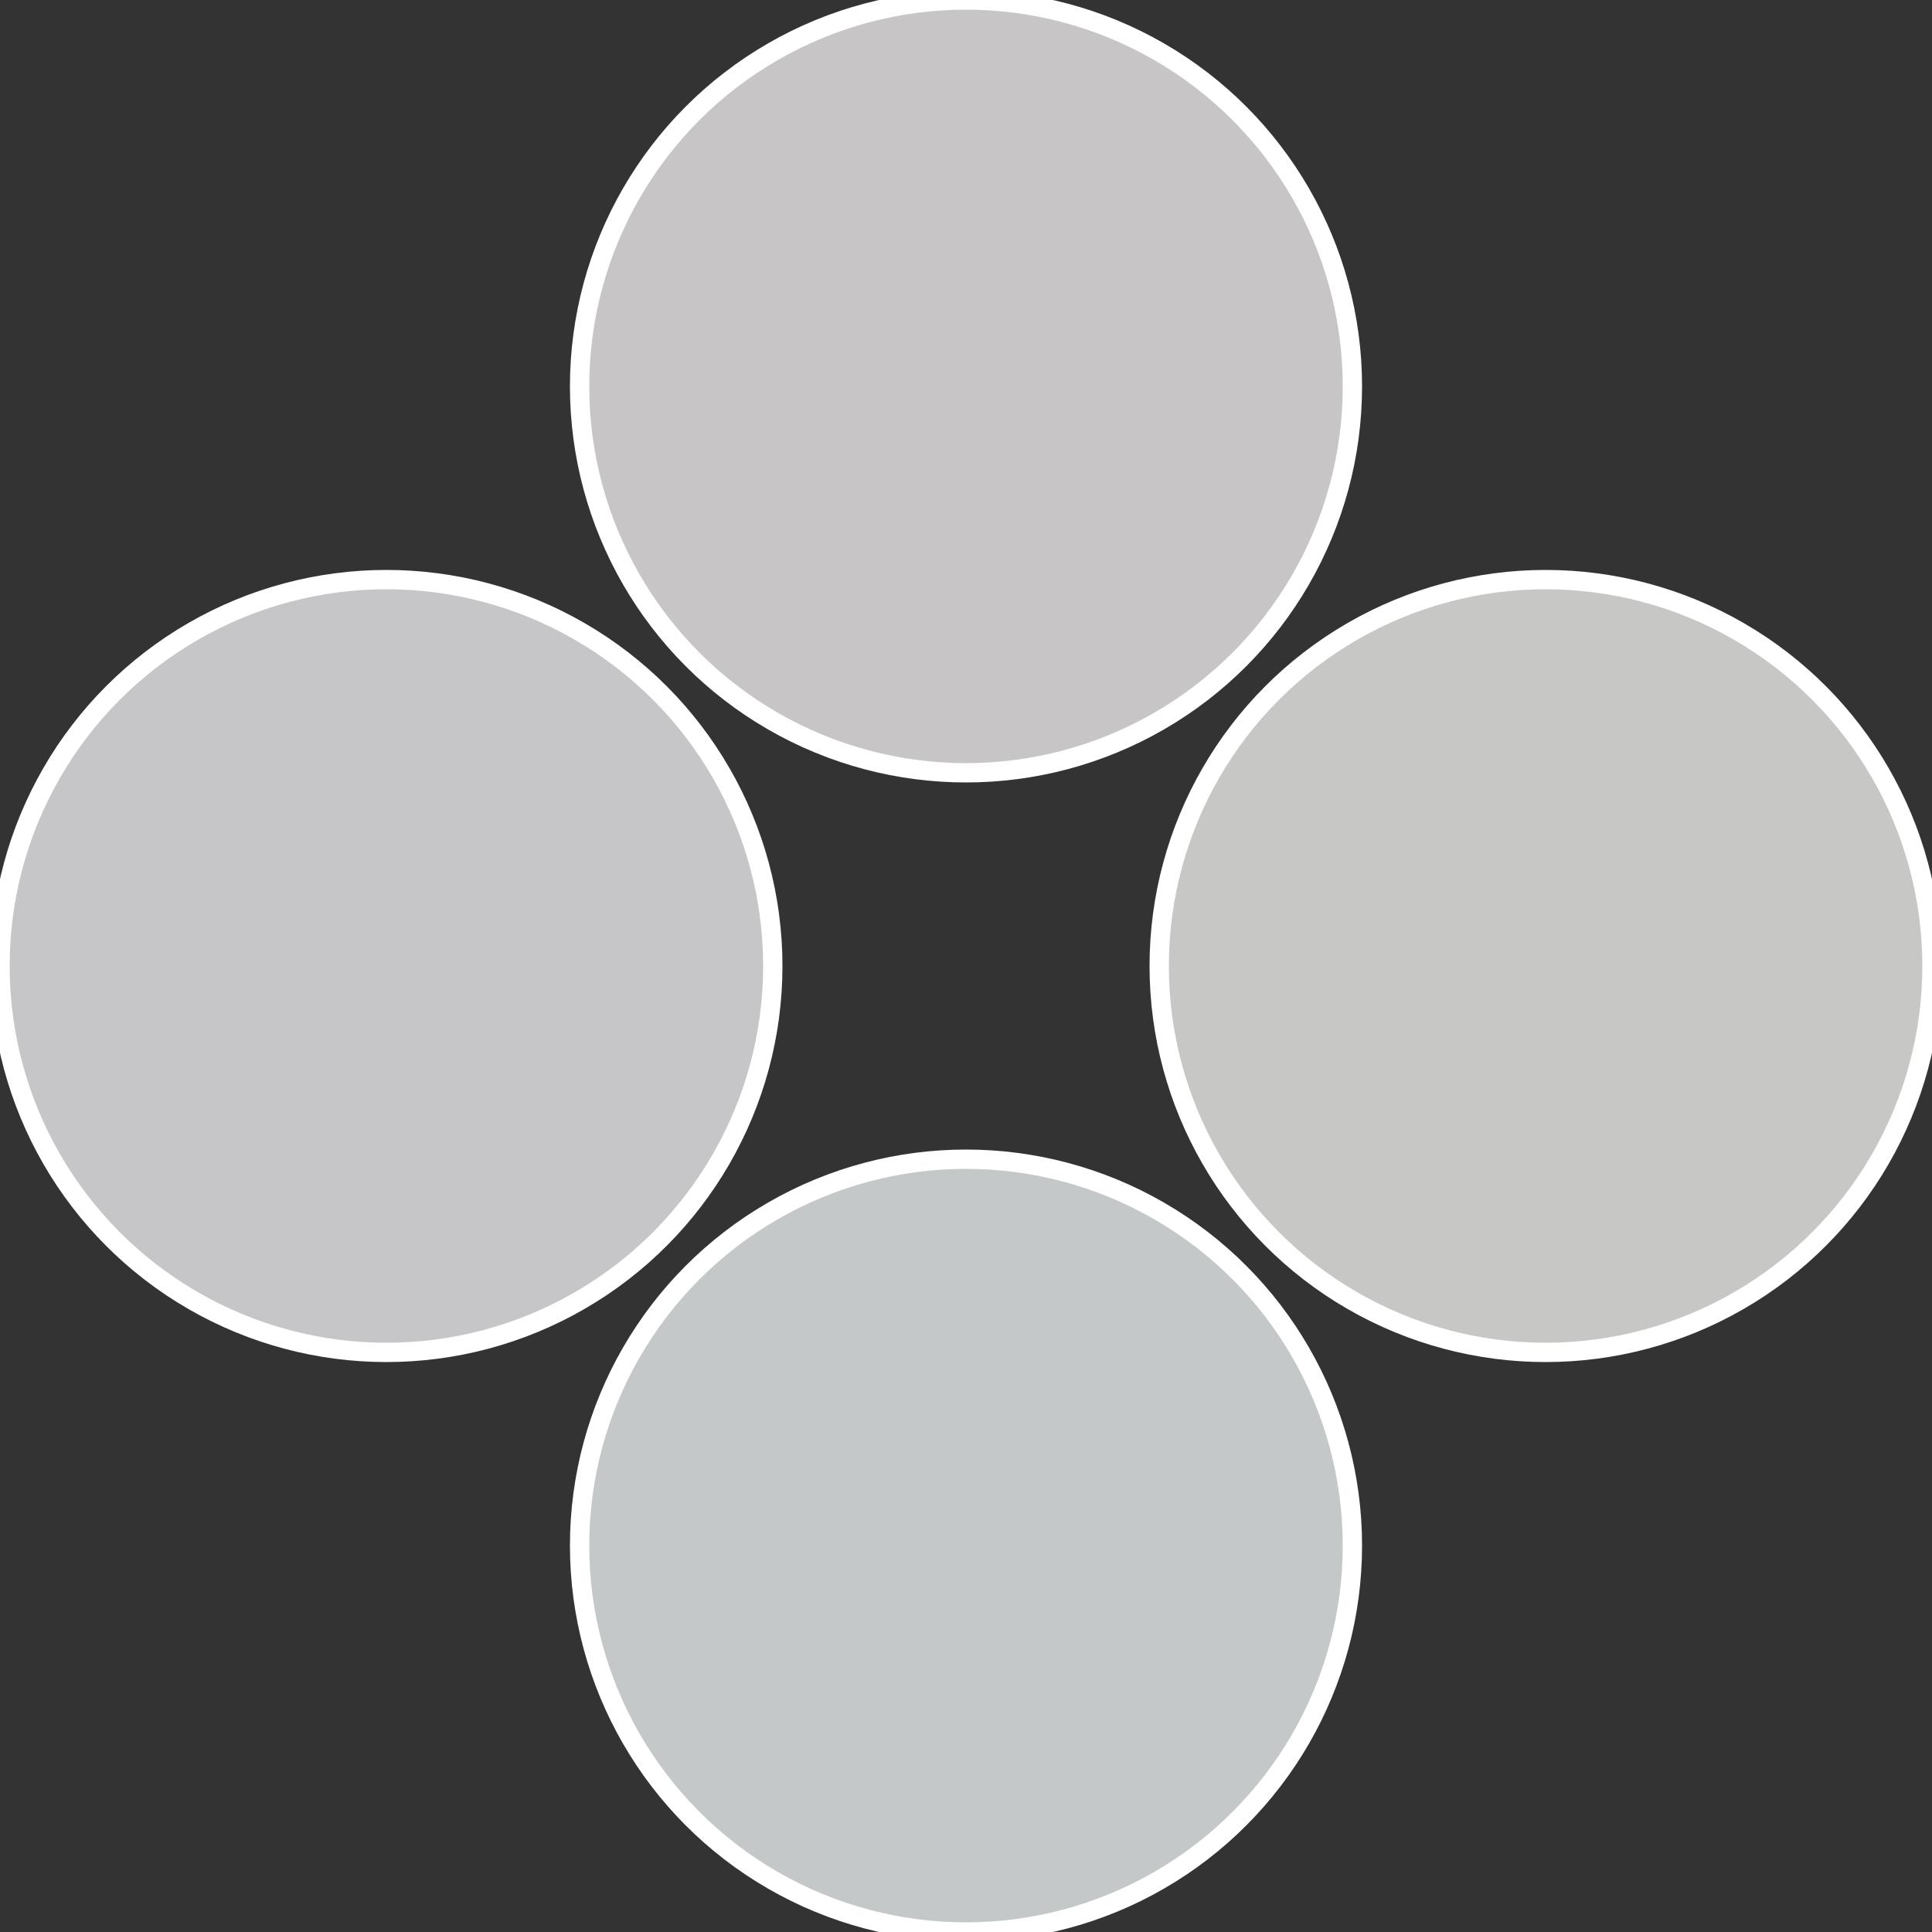
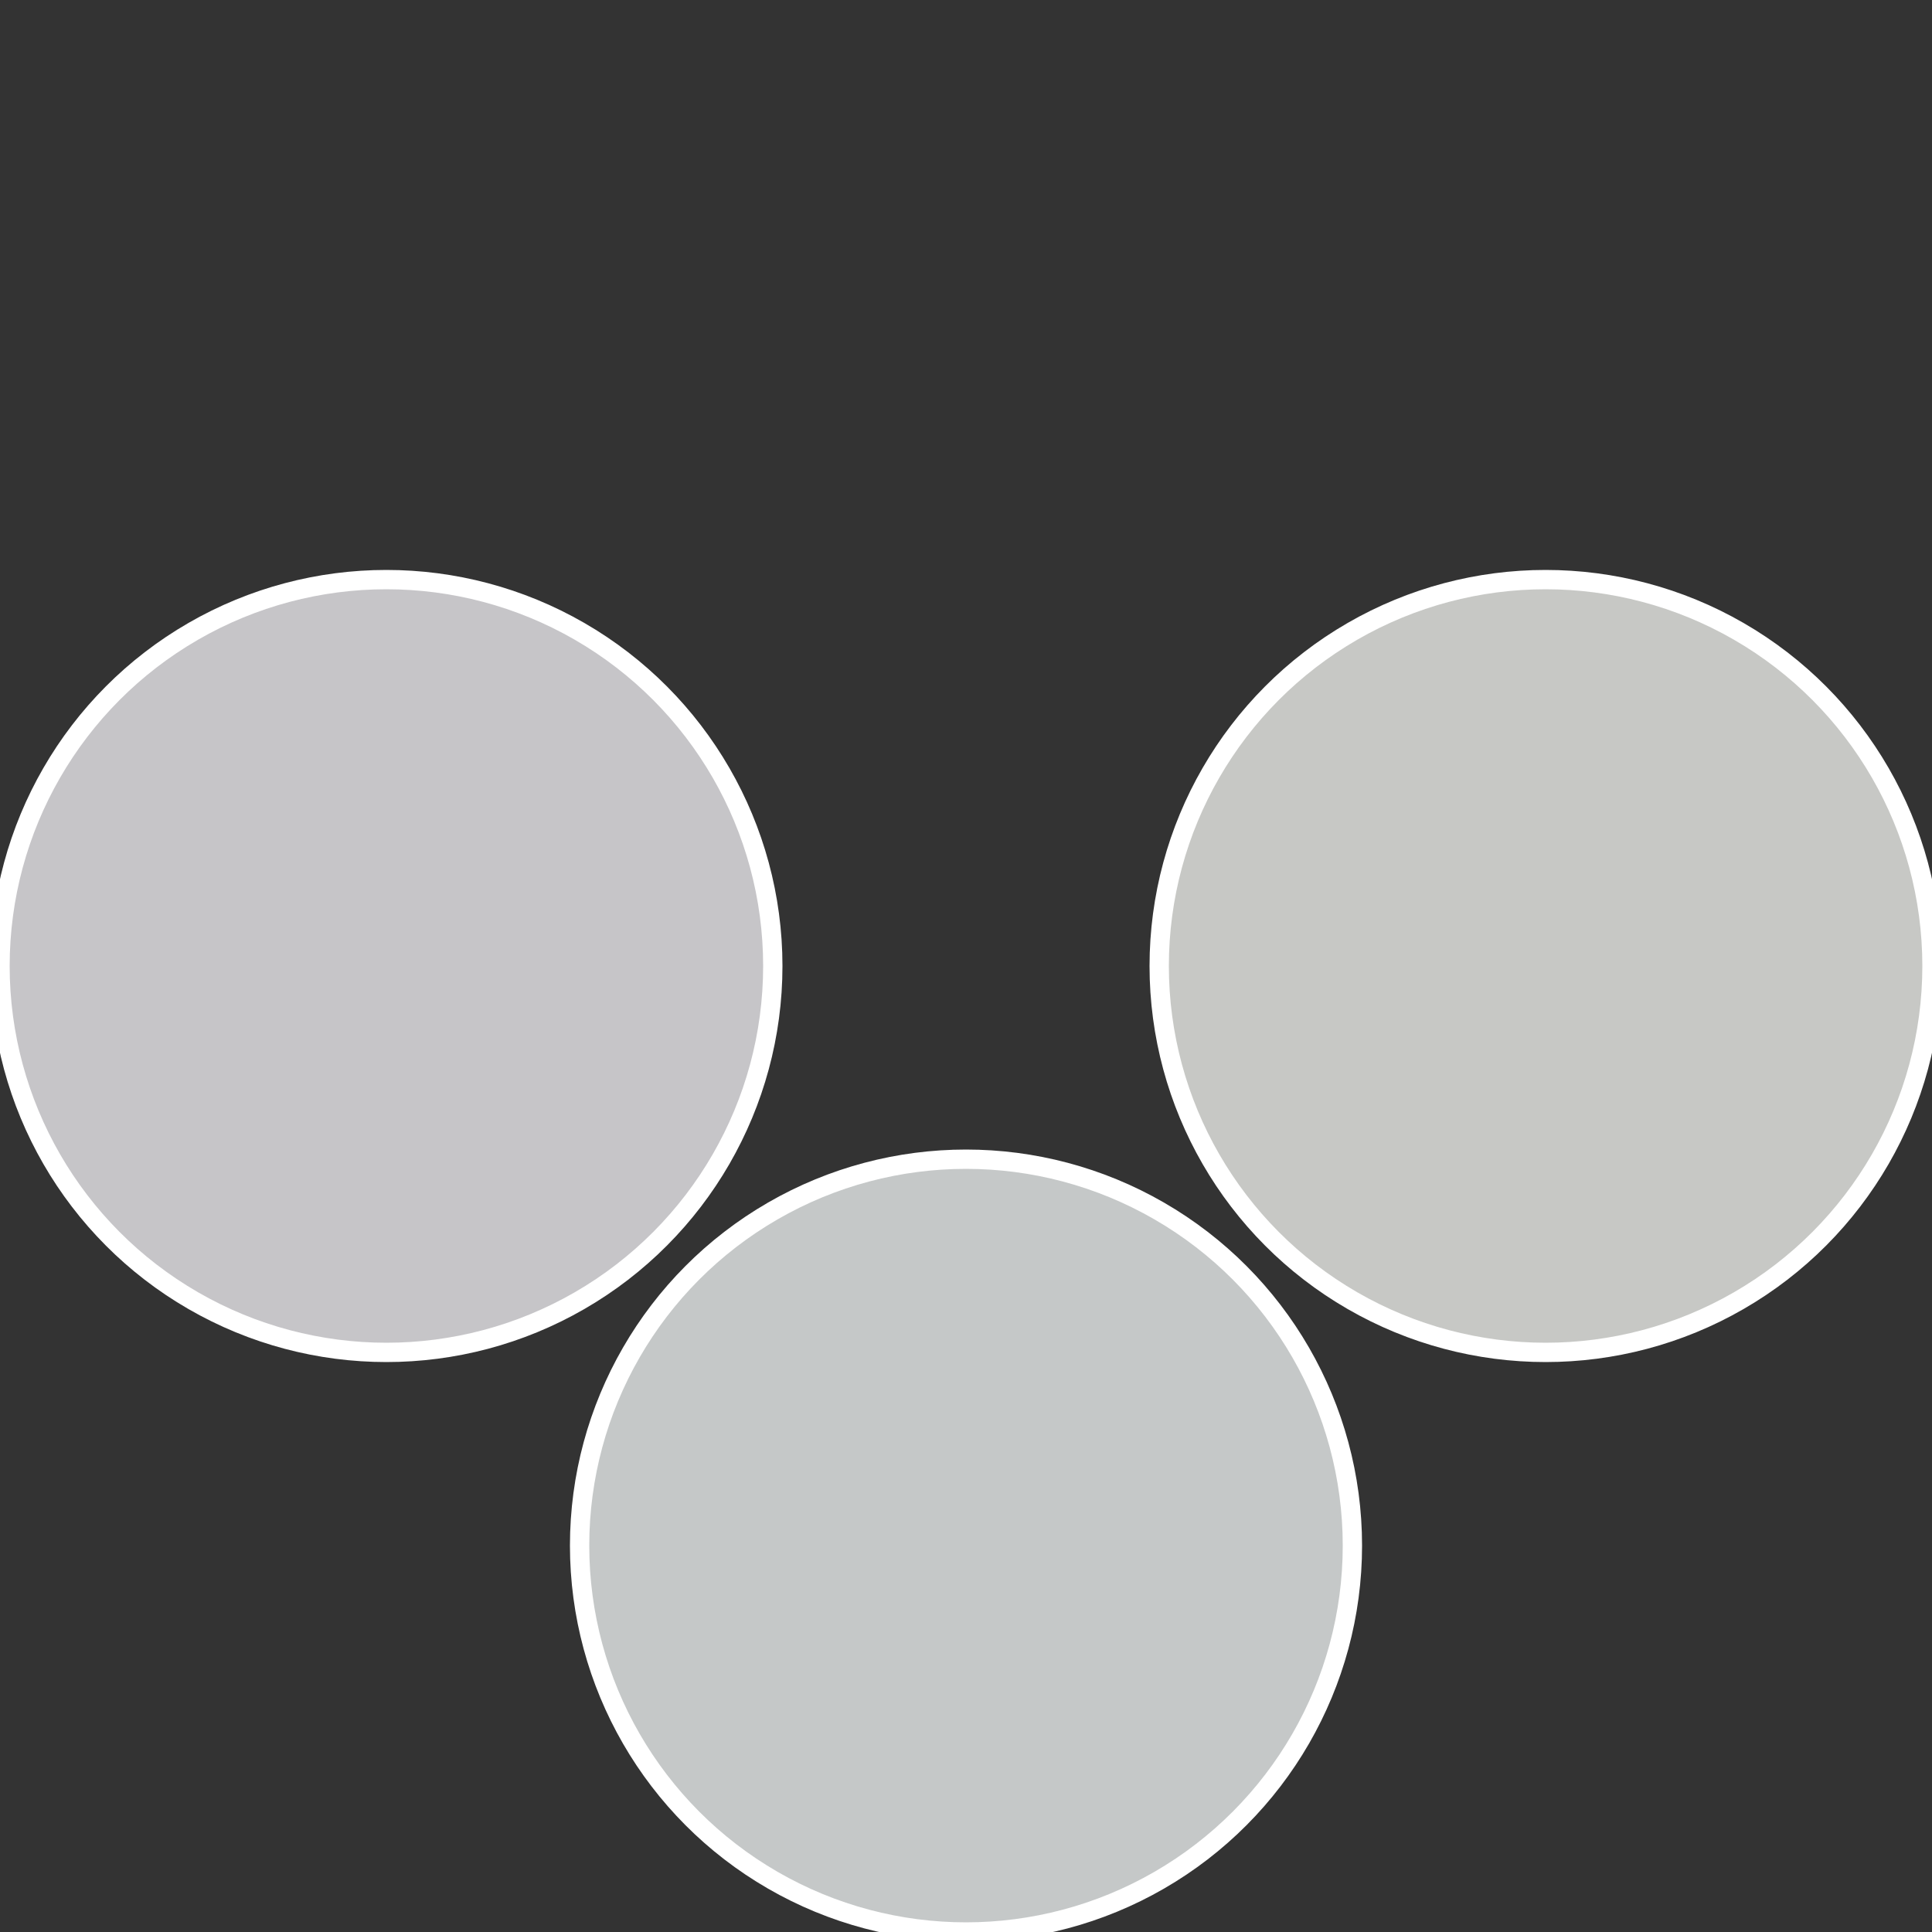
<svg xmlns="http://www.w3.org/2000/svg" width="500" height="500" viewBox="-1 -1 2 2">
  <rect x="-1" y="-1" width="2" height="2" fill="#333333" stroke="none" />
  <circle cx="0.6" cy="0" r="0.4" fill="#c7c8c5" stroke="#fff" stroke-width="1%" />
  <circle cx="3.6739403974421E-17" cy="0.6" r="0.4" fill="#c5c8c8" stroke="#fff" stroke-width="1%" />
  <circle cx="-0.6" cy="7.3478807948841E-17" r="0.4" fill="#c6c5c8" stroke="#fff" stroke-width="1%" />
-   <circle cx="-1.1021821192326E-16" cy="-0.6" r="0.4" fill="#c8c5c6" stroke="#fff" stroke-width="1%" />
</svg>